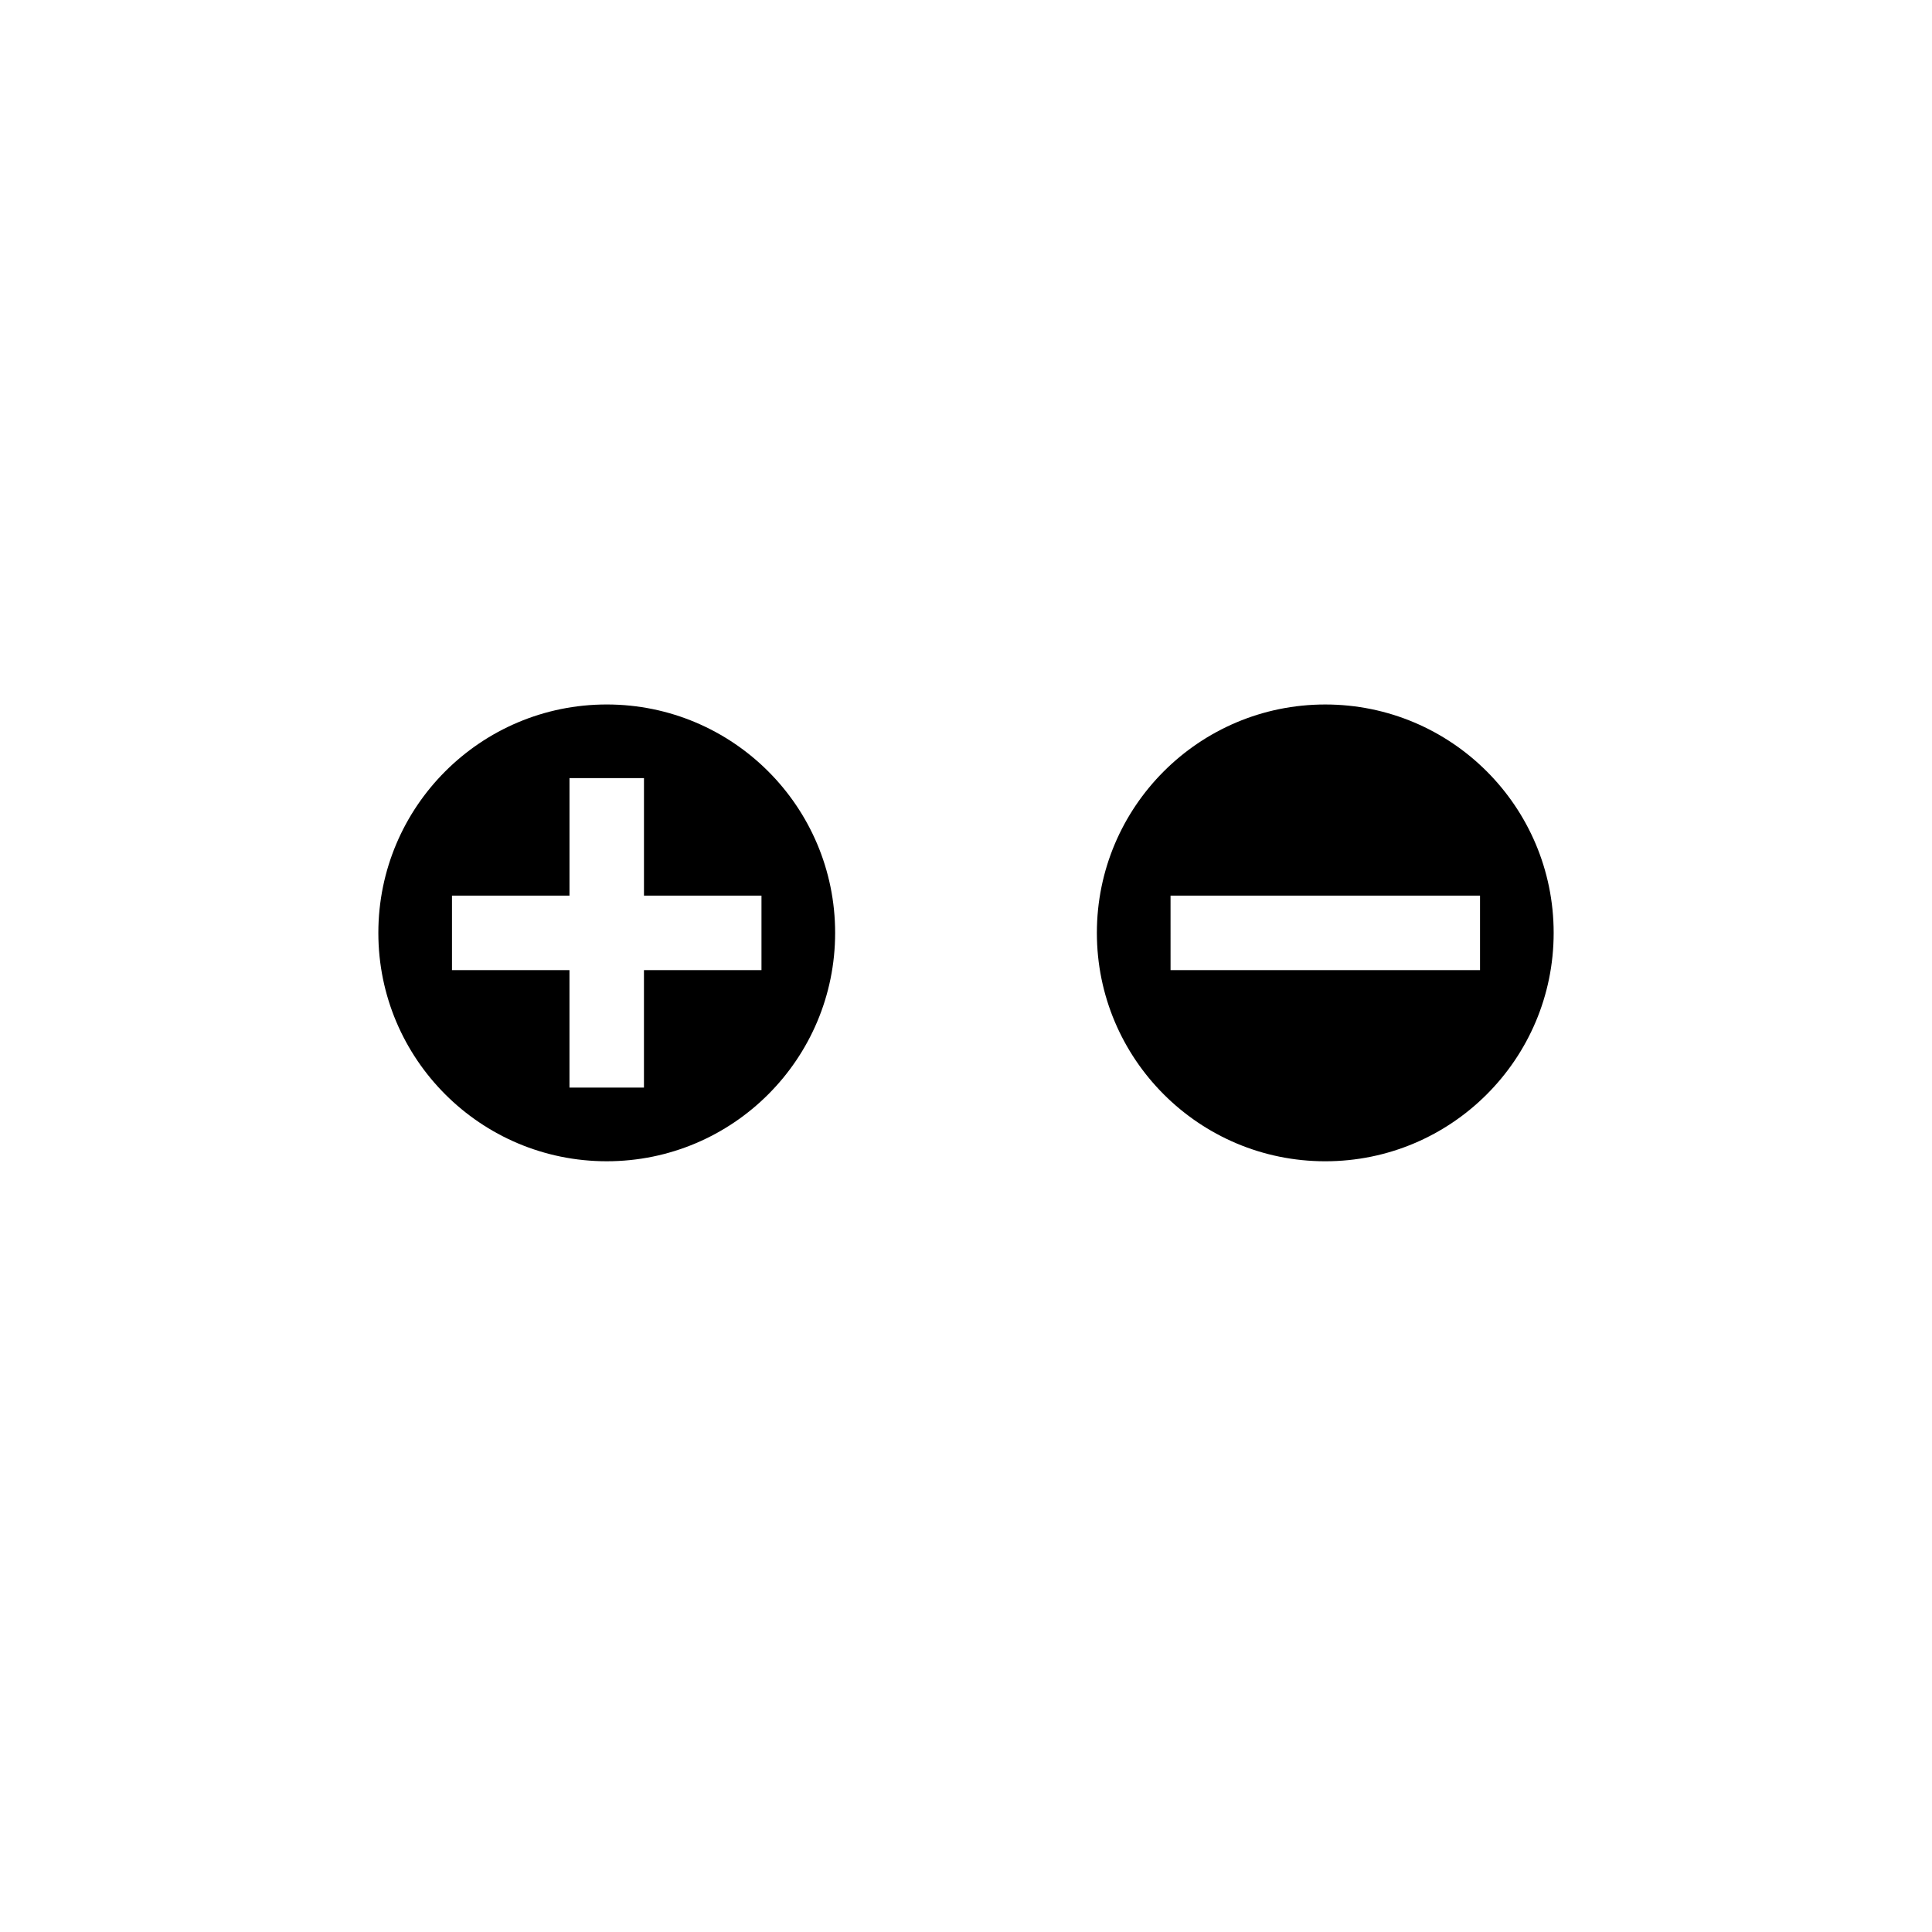
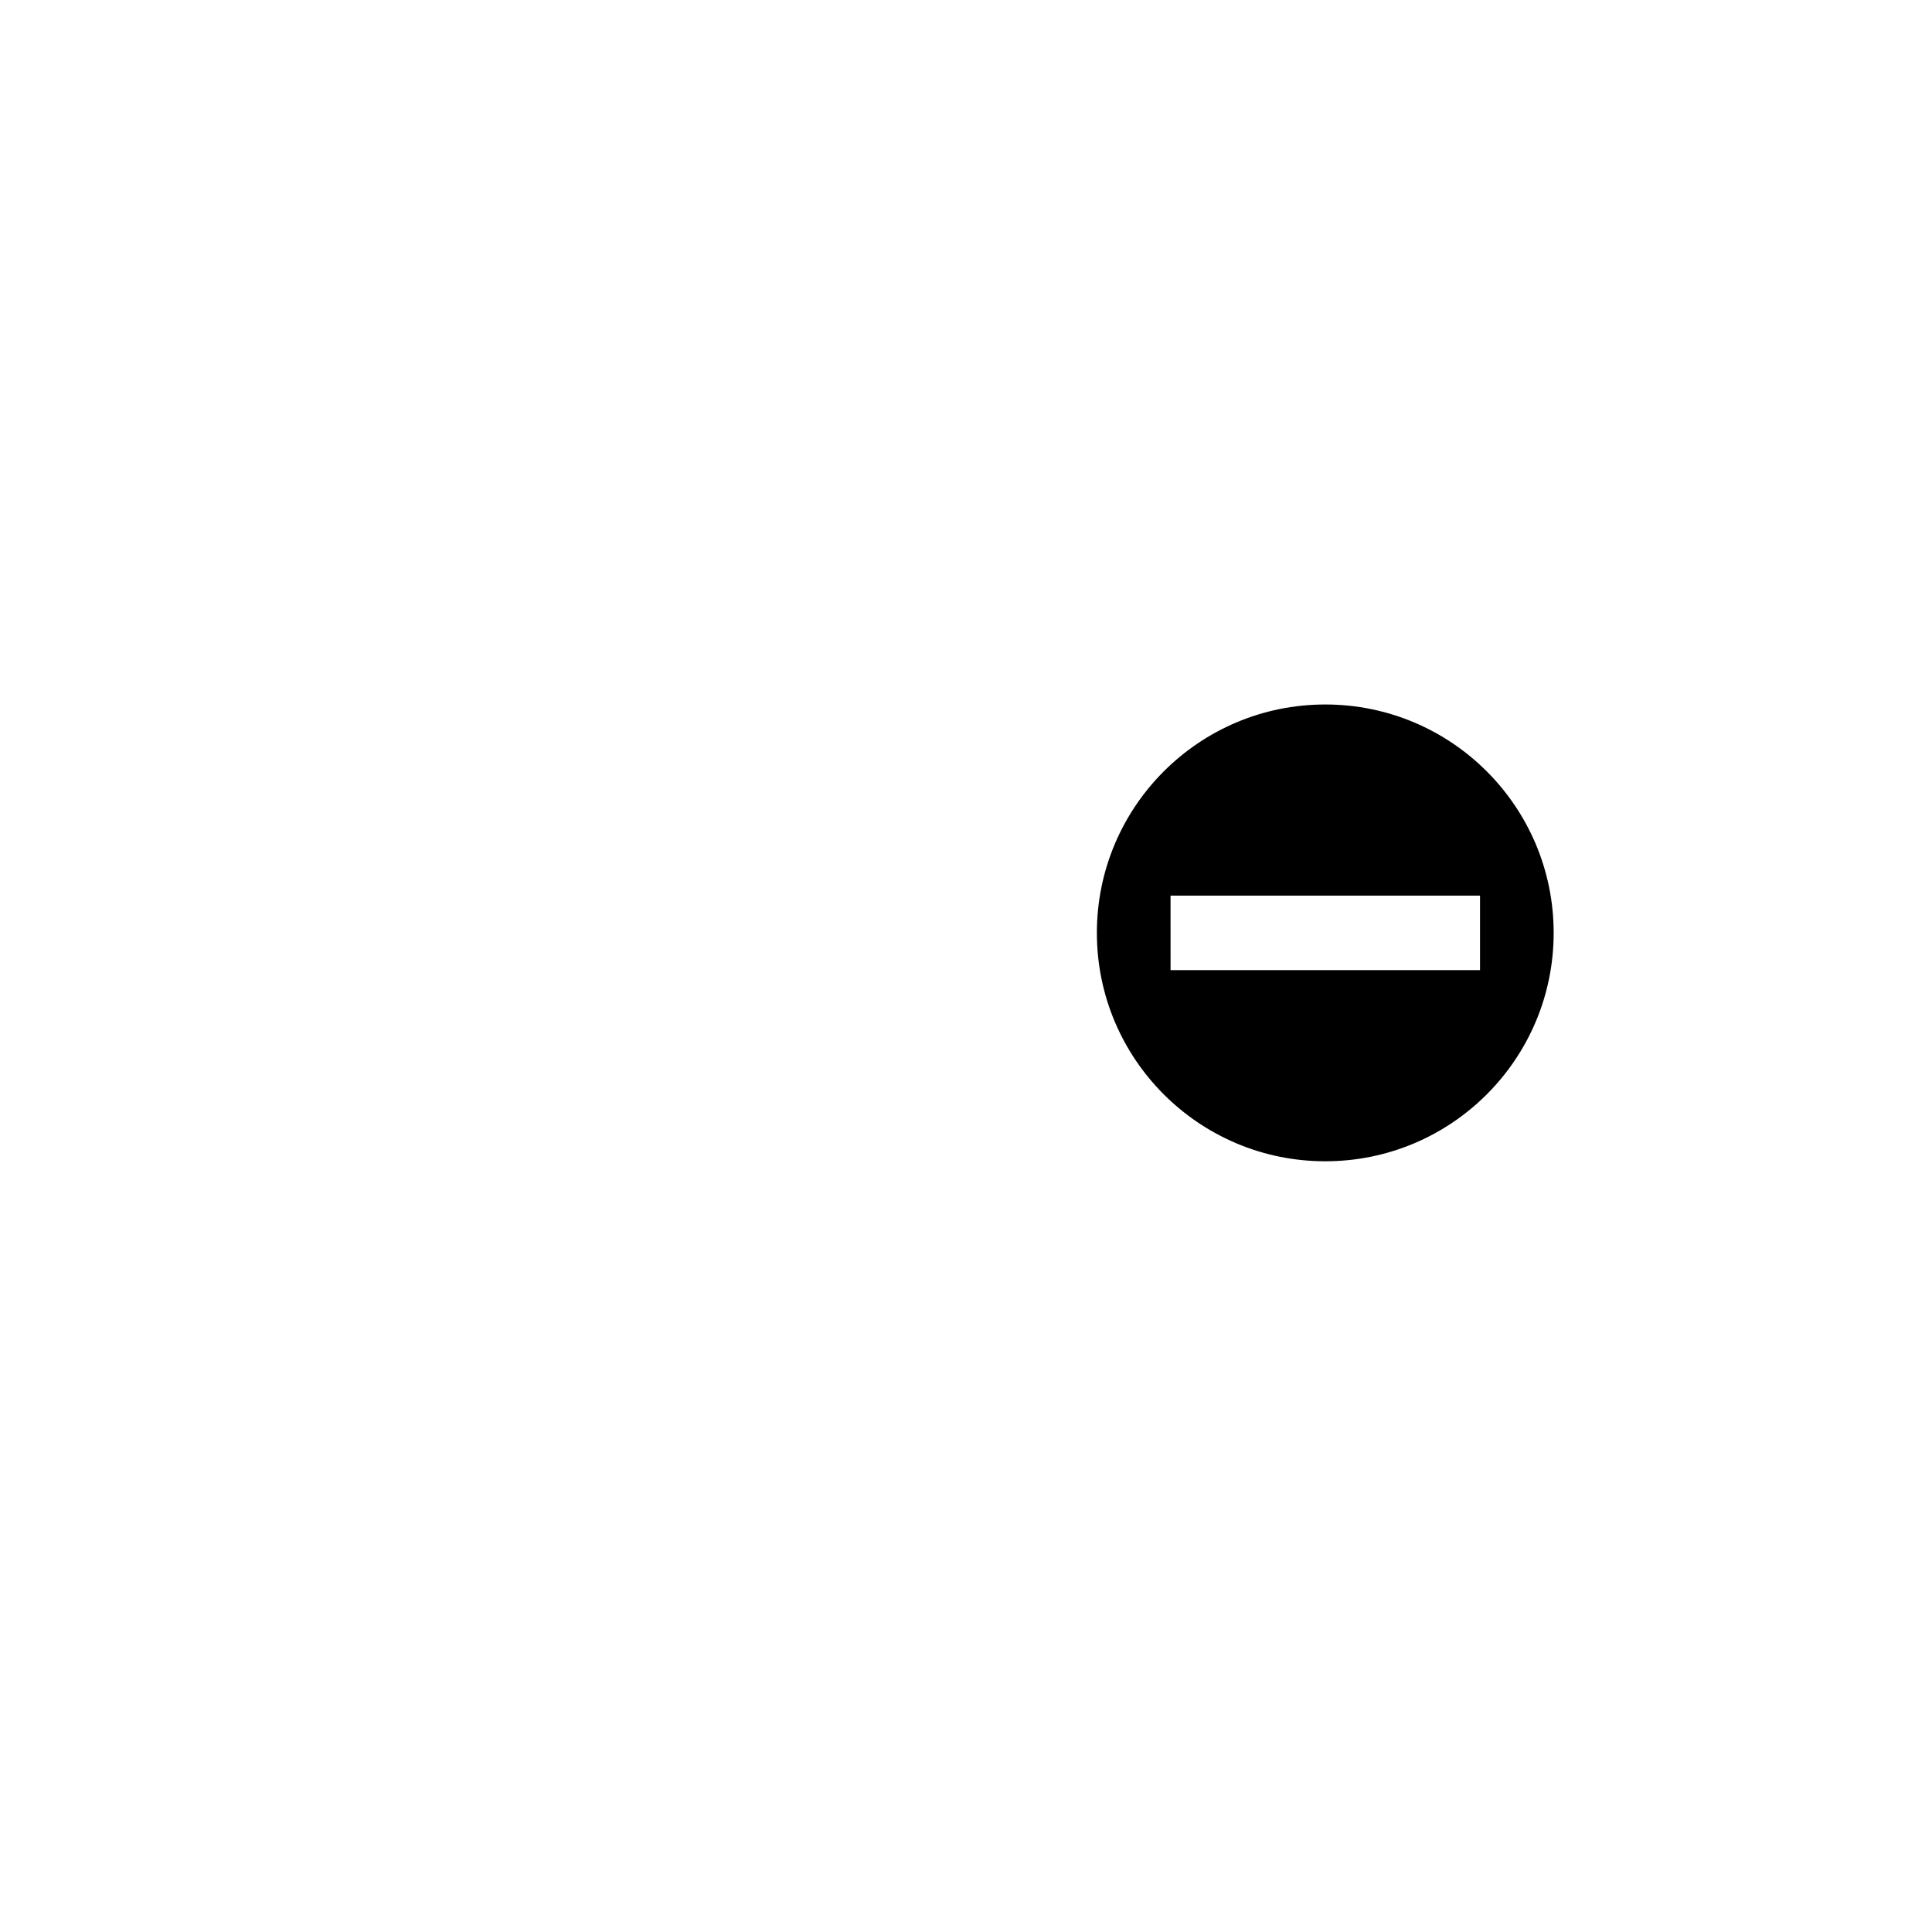
<svg xmlns="http://www.w3.org/2000/svg" fill="#000000" width="800px" height="800px" version="1.1" viewBox="144 144 512 512">
  <g>
-     <path d="m365.32 391.22c0-33.43-27.102-60.527-60.527-60.527-33.43 0-60.527 27.102-60.527 60.527 0 33.43 27.102 60.527 60.527 60.527 33.426 0 60.527-27.102 60.527-60.527zm-101.54 9.867v-19.738h31.141v-31.141h19.738v31.141h31.141v19.738h-31.145v31.141h-19.738v-31.141z" />
    <path d="m495.21 451.75c33.43 0 60.527-27.102 60.527-60.527 0-33.43-27.102-60.527-60.527-60.527-33.43 0-60.527 27.102-60.527 60.527 0 33.426 27.102 60.527 60.527 60.527zm-41.008-70.398h82.02v19.738h-82.012l-0.004-19.738z" />
  </g>
</svg>